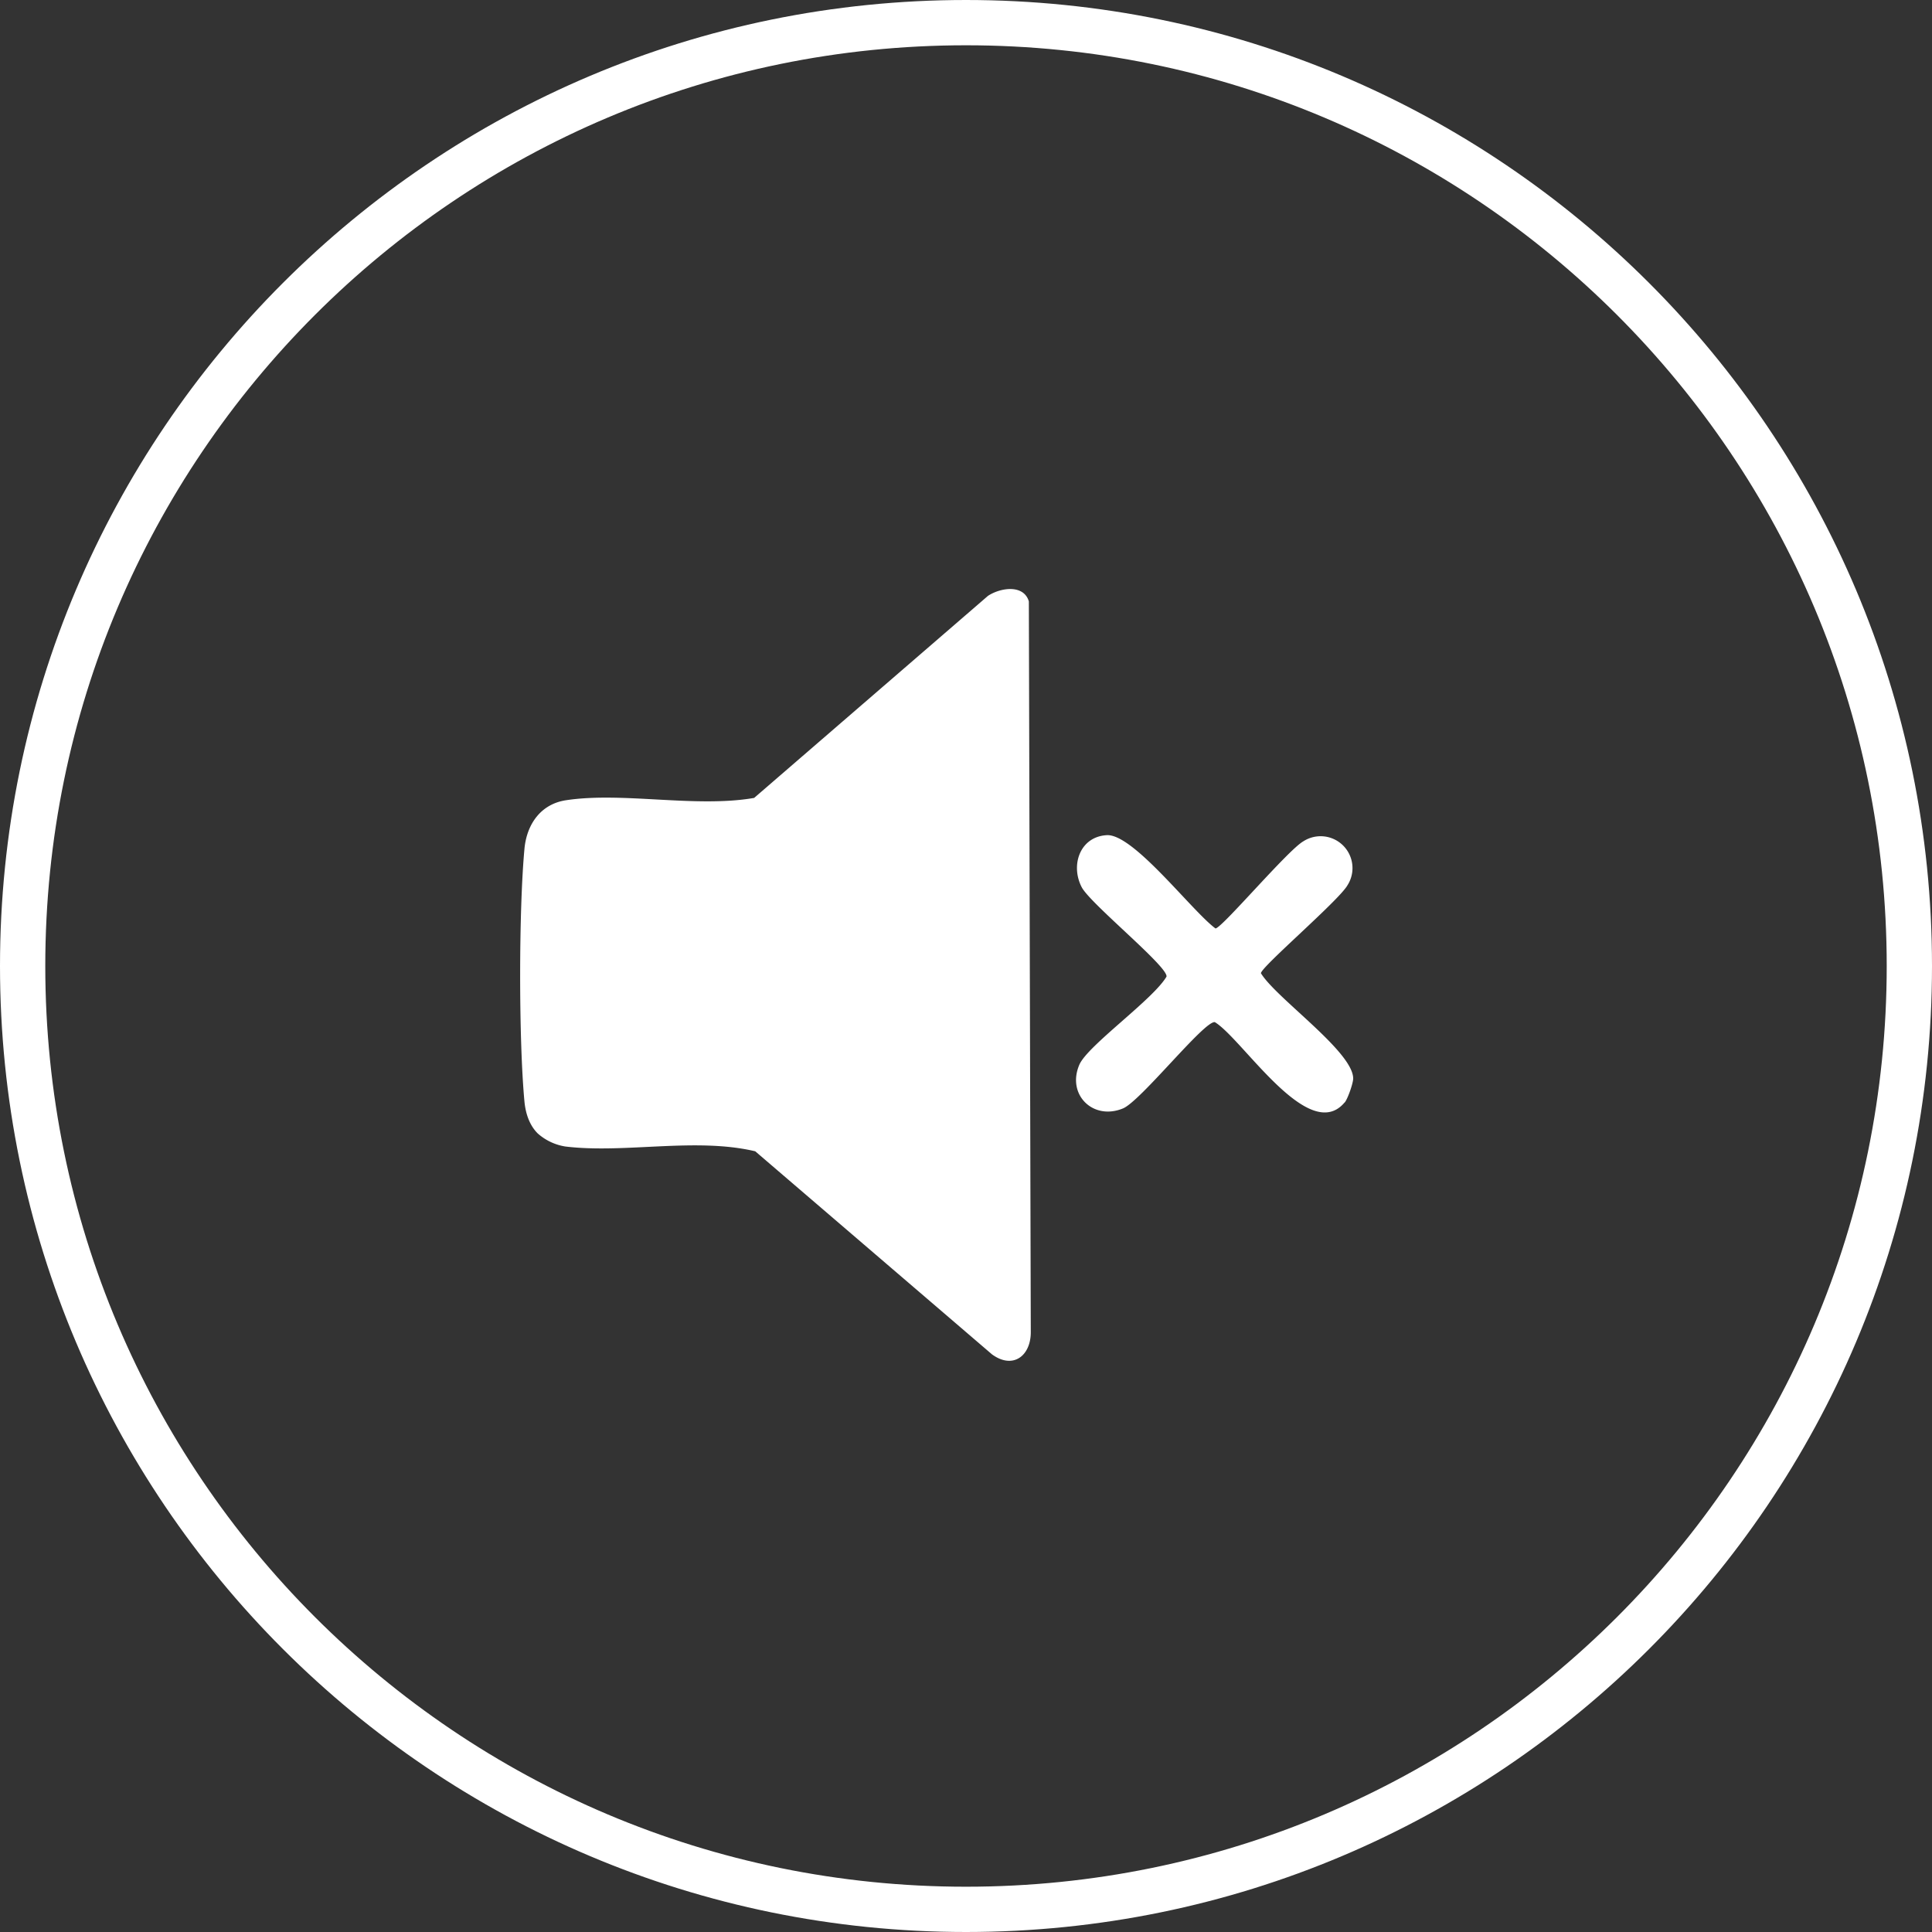
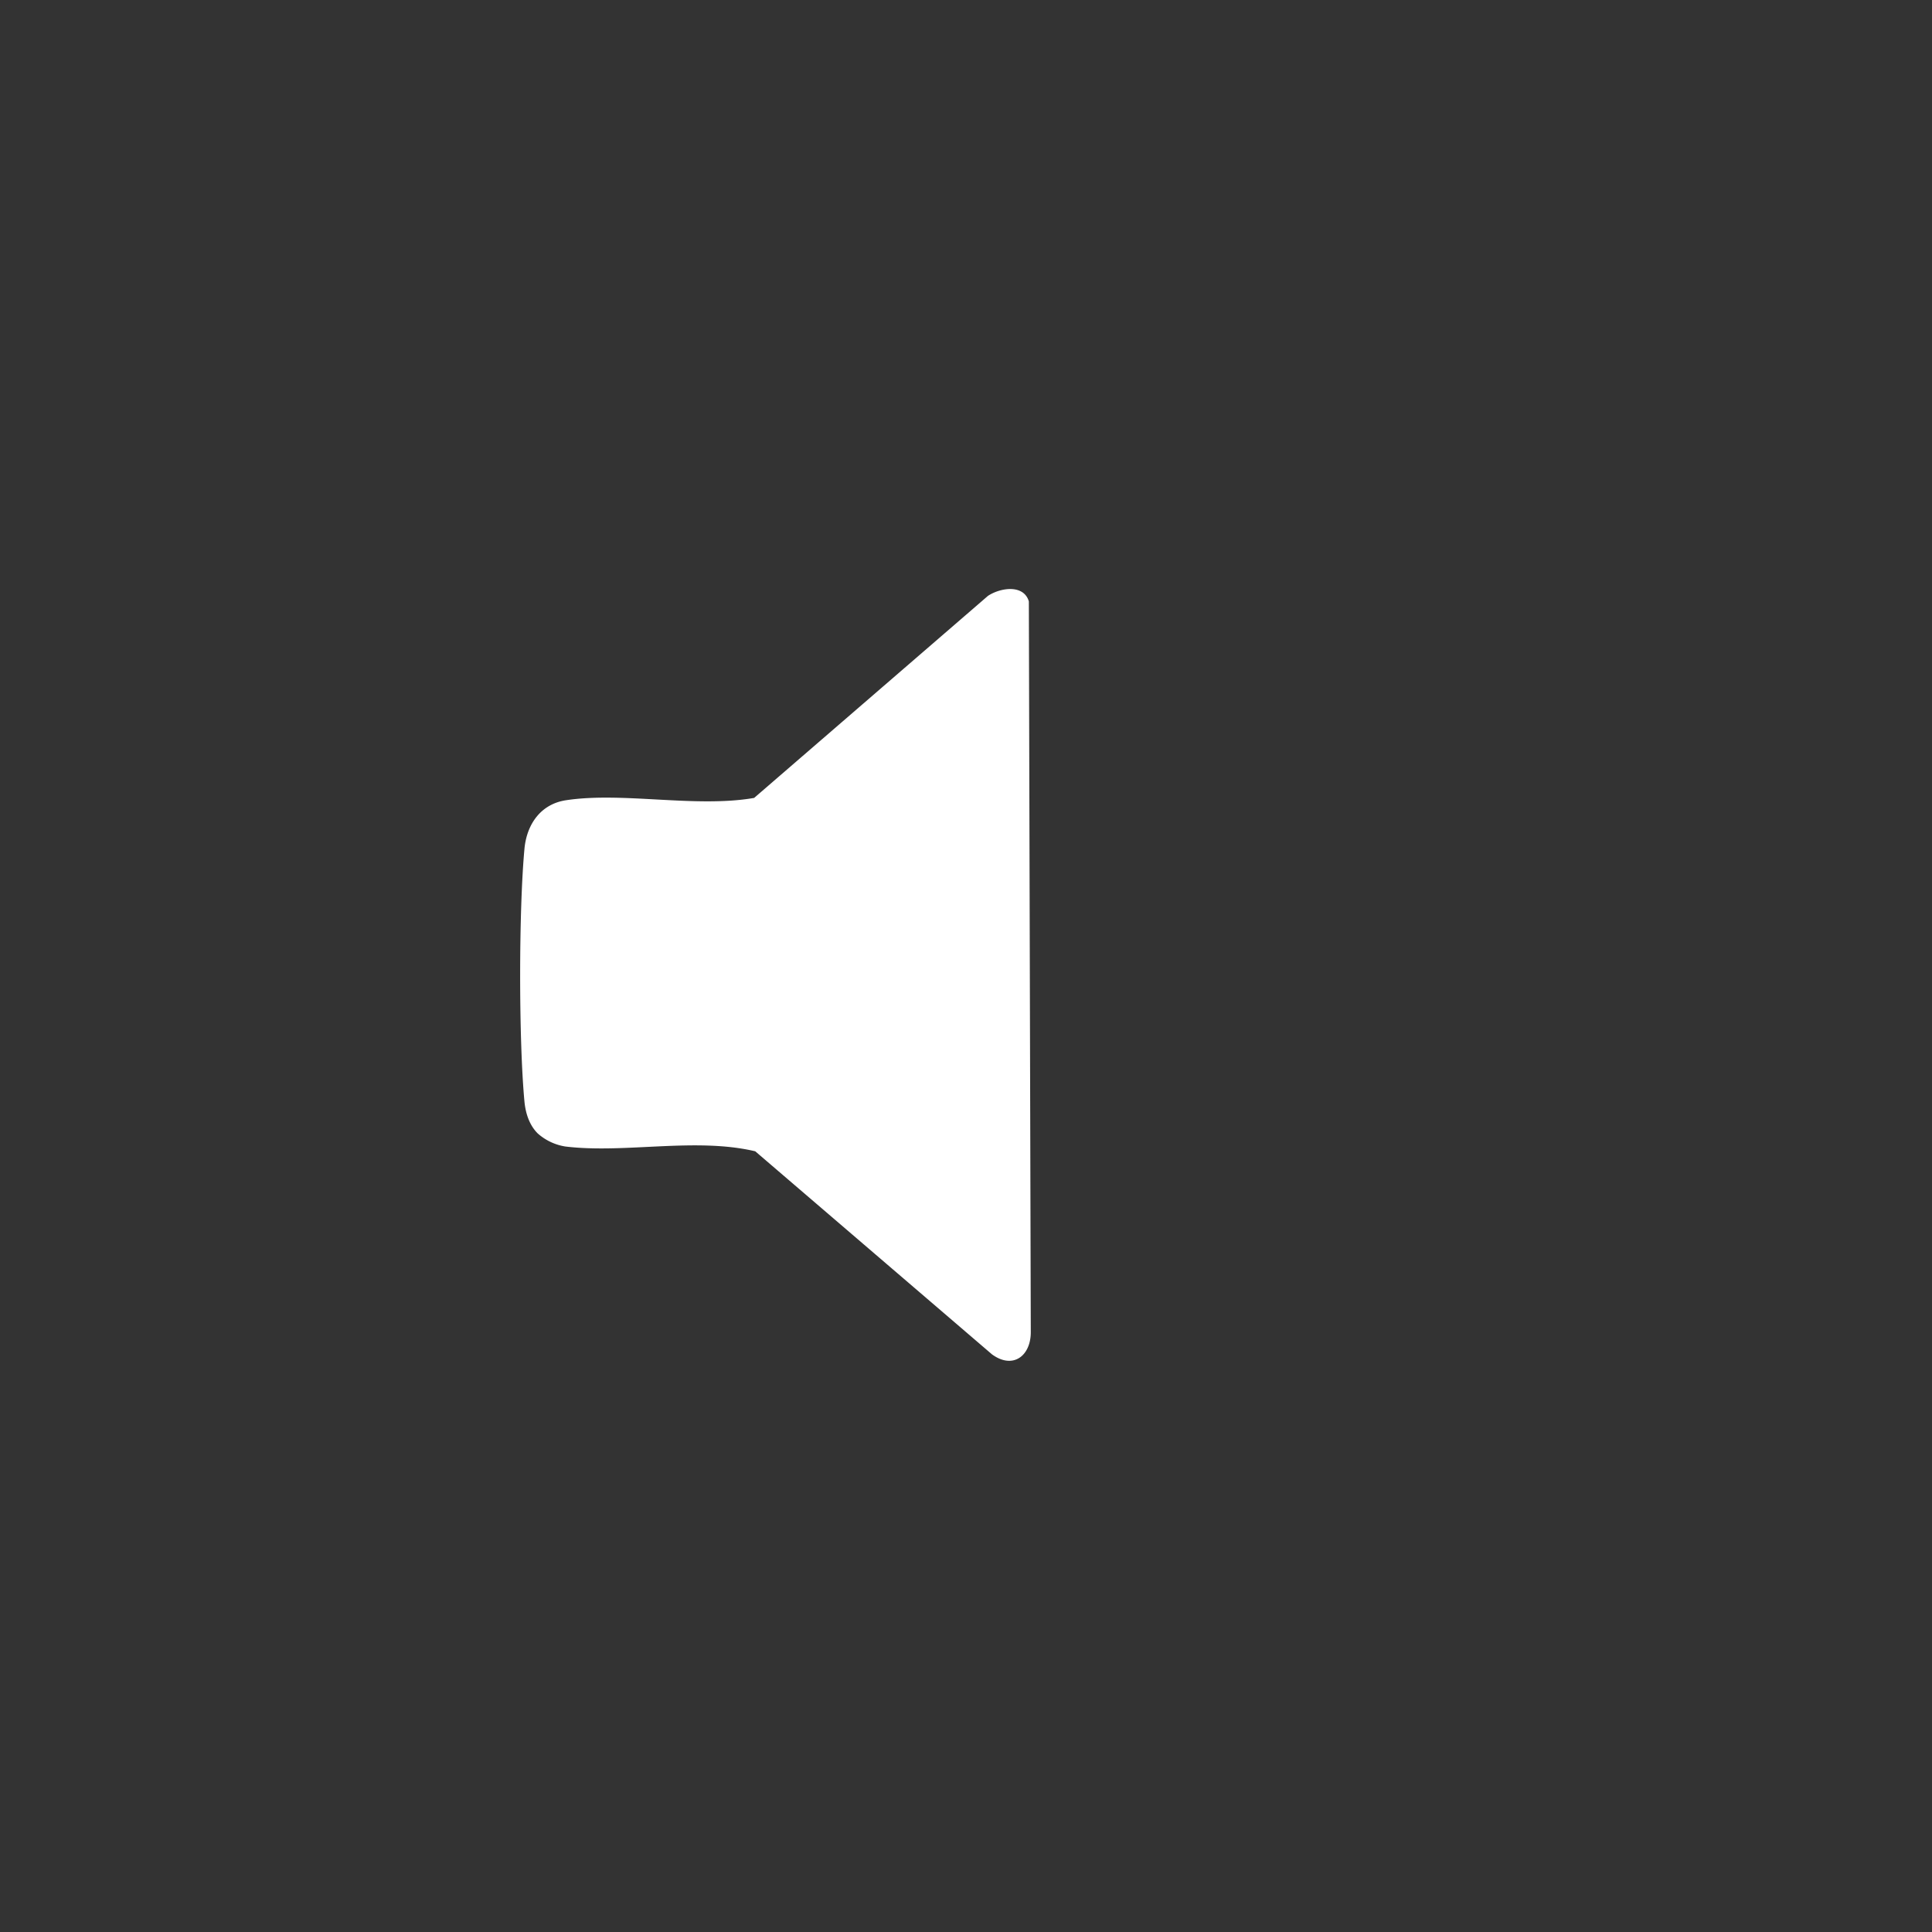
<svg xmlns="http://www.w3.org/2000/svg" fill="none" viewBox="0 0 32 32">
  <rect x="0" y="0" width="32" height="32" fill="#333333" stroke="none" />
-   <path d="M16 .375C24.63.375 31.625 7.371 31.625 16c0 8.63-6.996 15.625-15.625 15.625C7.37 31.625.375 24.629.375 16 .375 7.37 7.371.375 16 .375Z" stroke="white" stroke-width=".75" />
  <path d="M8.906 18.773c-.14-.14-.2-.334-.219-.523-.096-1.02-.095-3.174 0-4.195.038-.398.265-.735.684-.8.937-.144 2.152.129 3.12-.039l3.872-3.346c.208-.138.593-.195.678.091l.032 12.092c.006.402-.293.635-.643.379l-3.921-3.363c-.988-.234-2.156.04-3.143-.079a.9.9 0 0 1-.46-.217" fill="white" />
-   <path d="M22.271 18.26c-.593.705-1.688-1.05-2.149-1.33-.172-.03-1.228 1.308-1.522 1.429-.494.204-.935-.227-.723-.723.135-.317 1.22-1.079 1.444-1.46.03-.163-1.263-1.208-1.405-1.482-.19-.368-.026-.837.416-.861.441-.025 1.406 1.253 1.8 1.545.102 0 1.196-1.295 1.455-1.443a.528.528 0 0 1 .73.73c-.145.253-1.431 1.352-1.432 1.455.252.413 1.521 1.294 1.528 1.74.002.077-.09.34-.14.4z" fill="white" />
</svg>